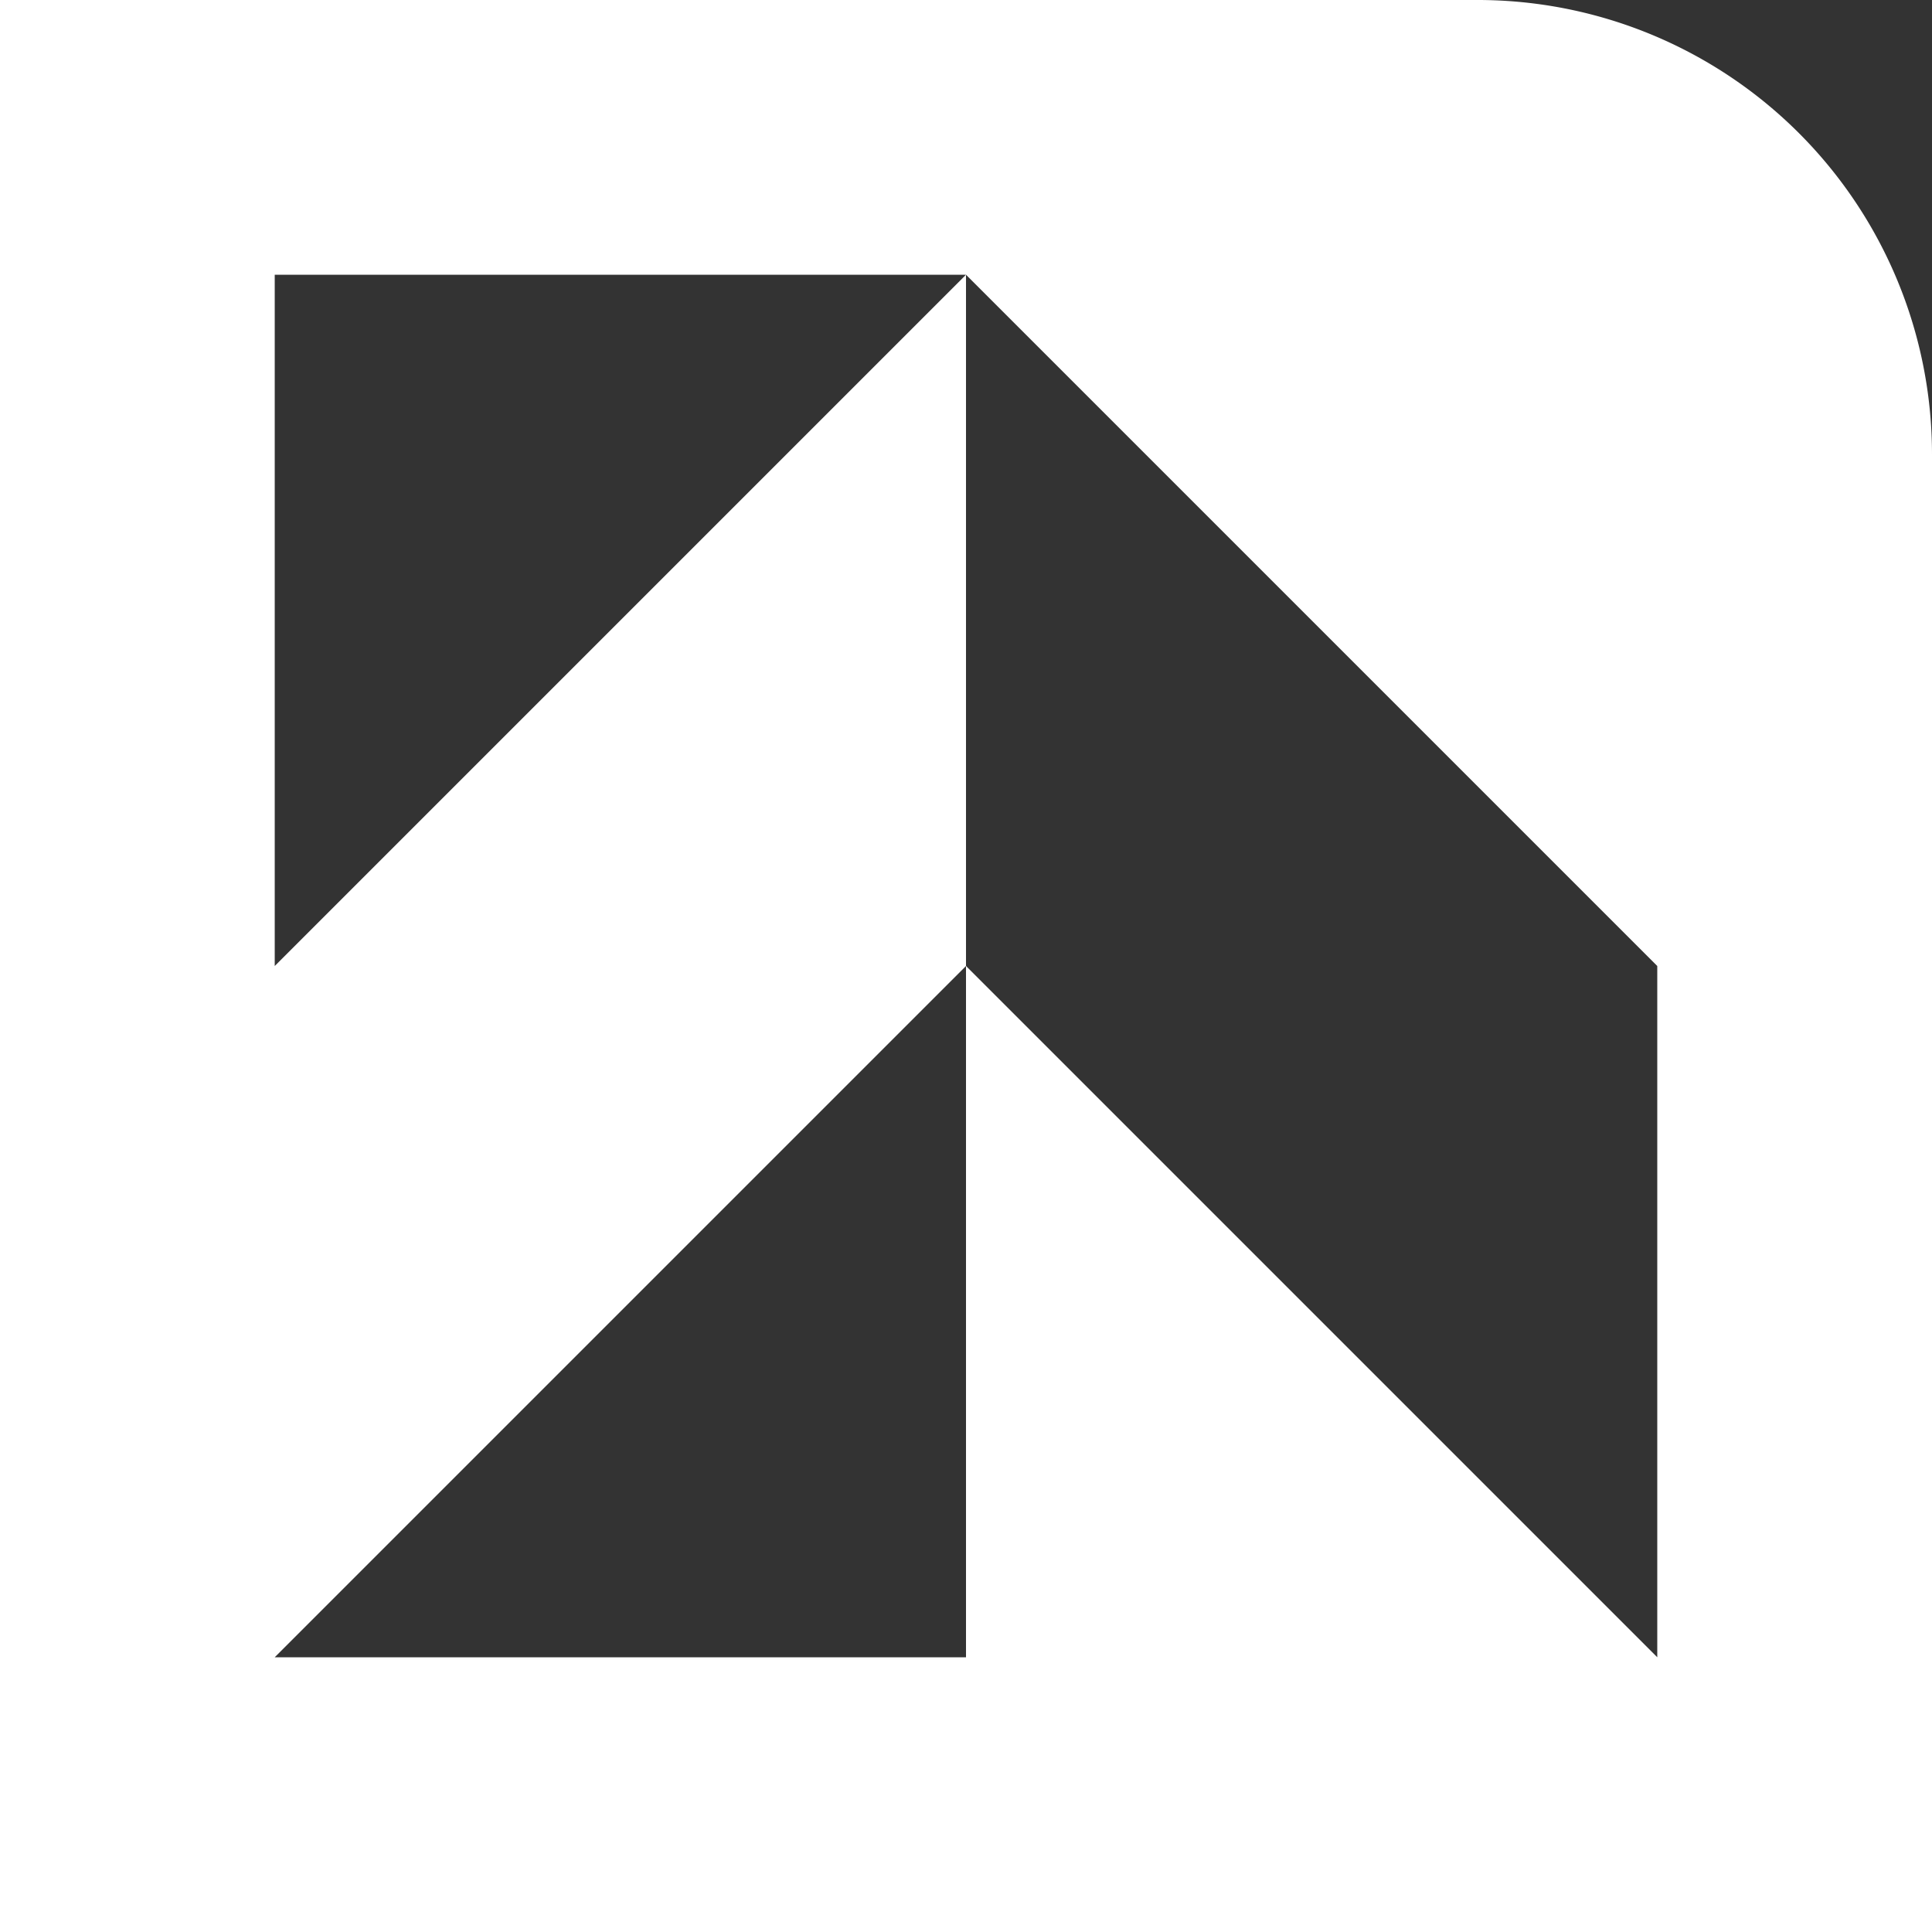
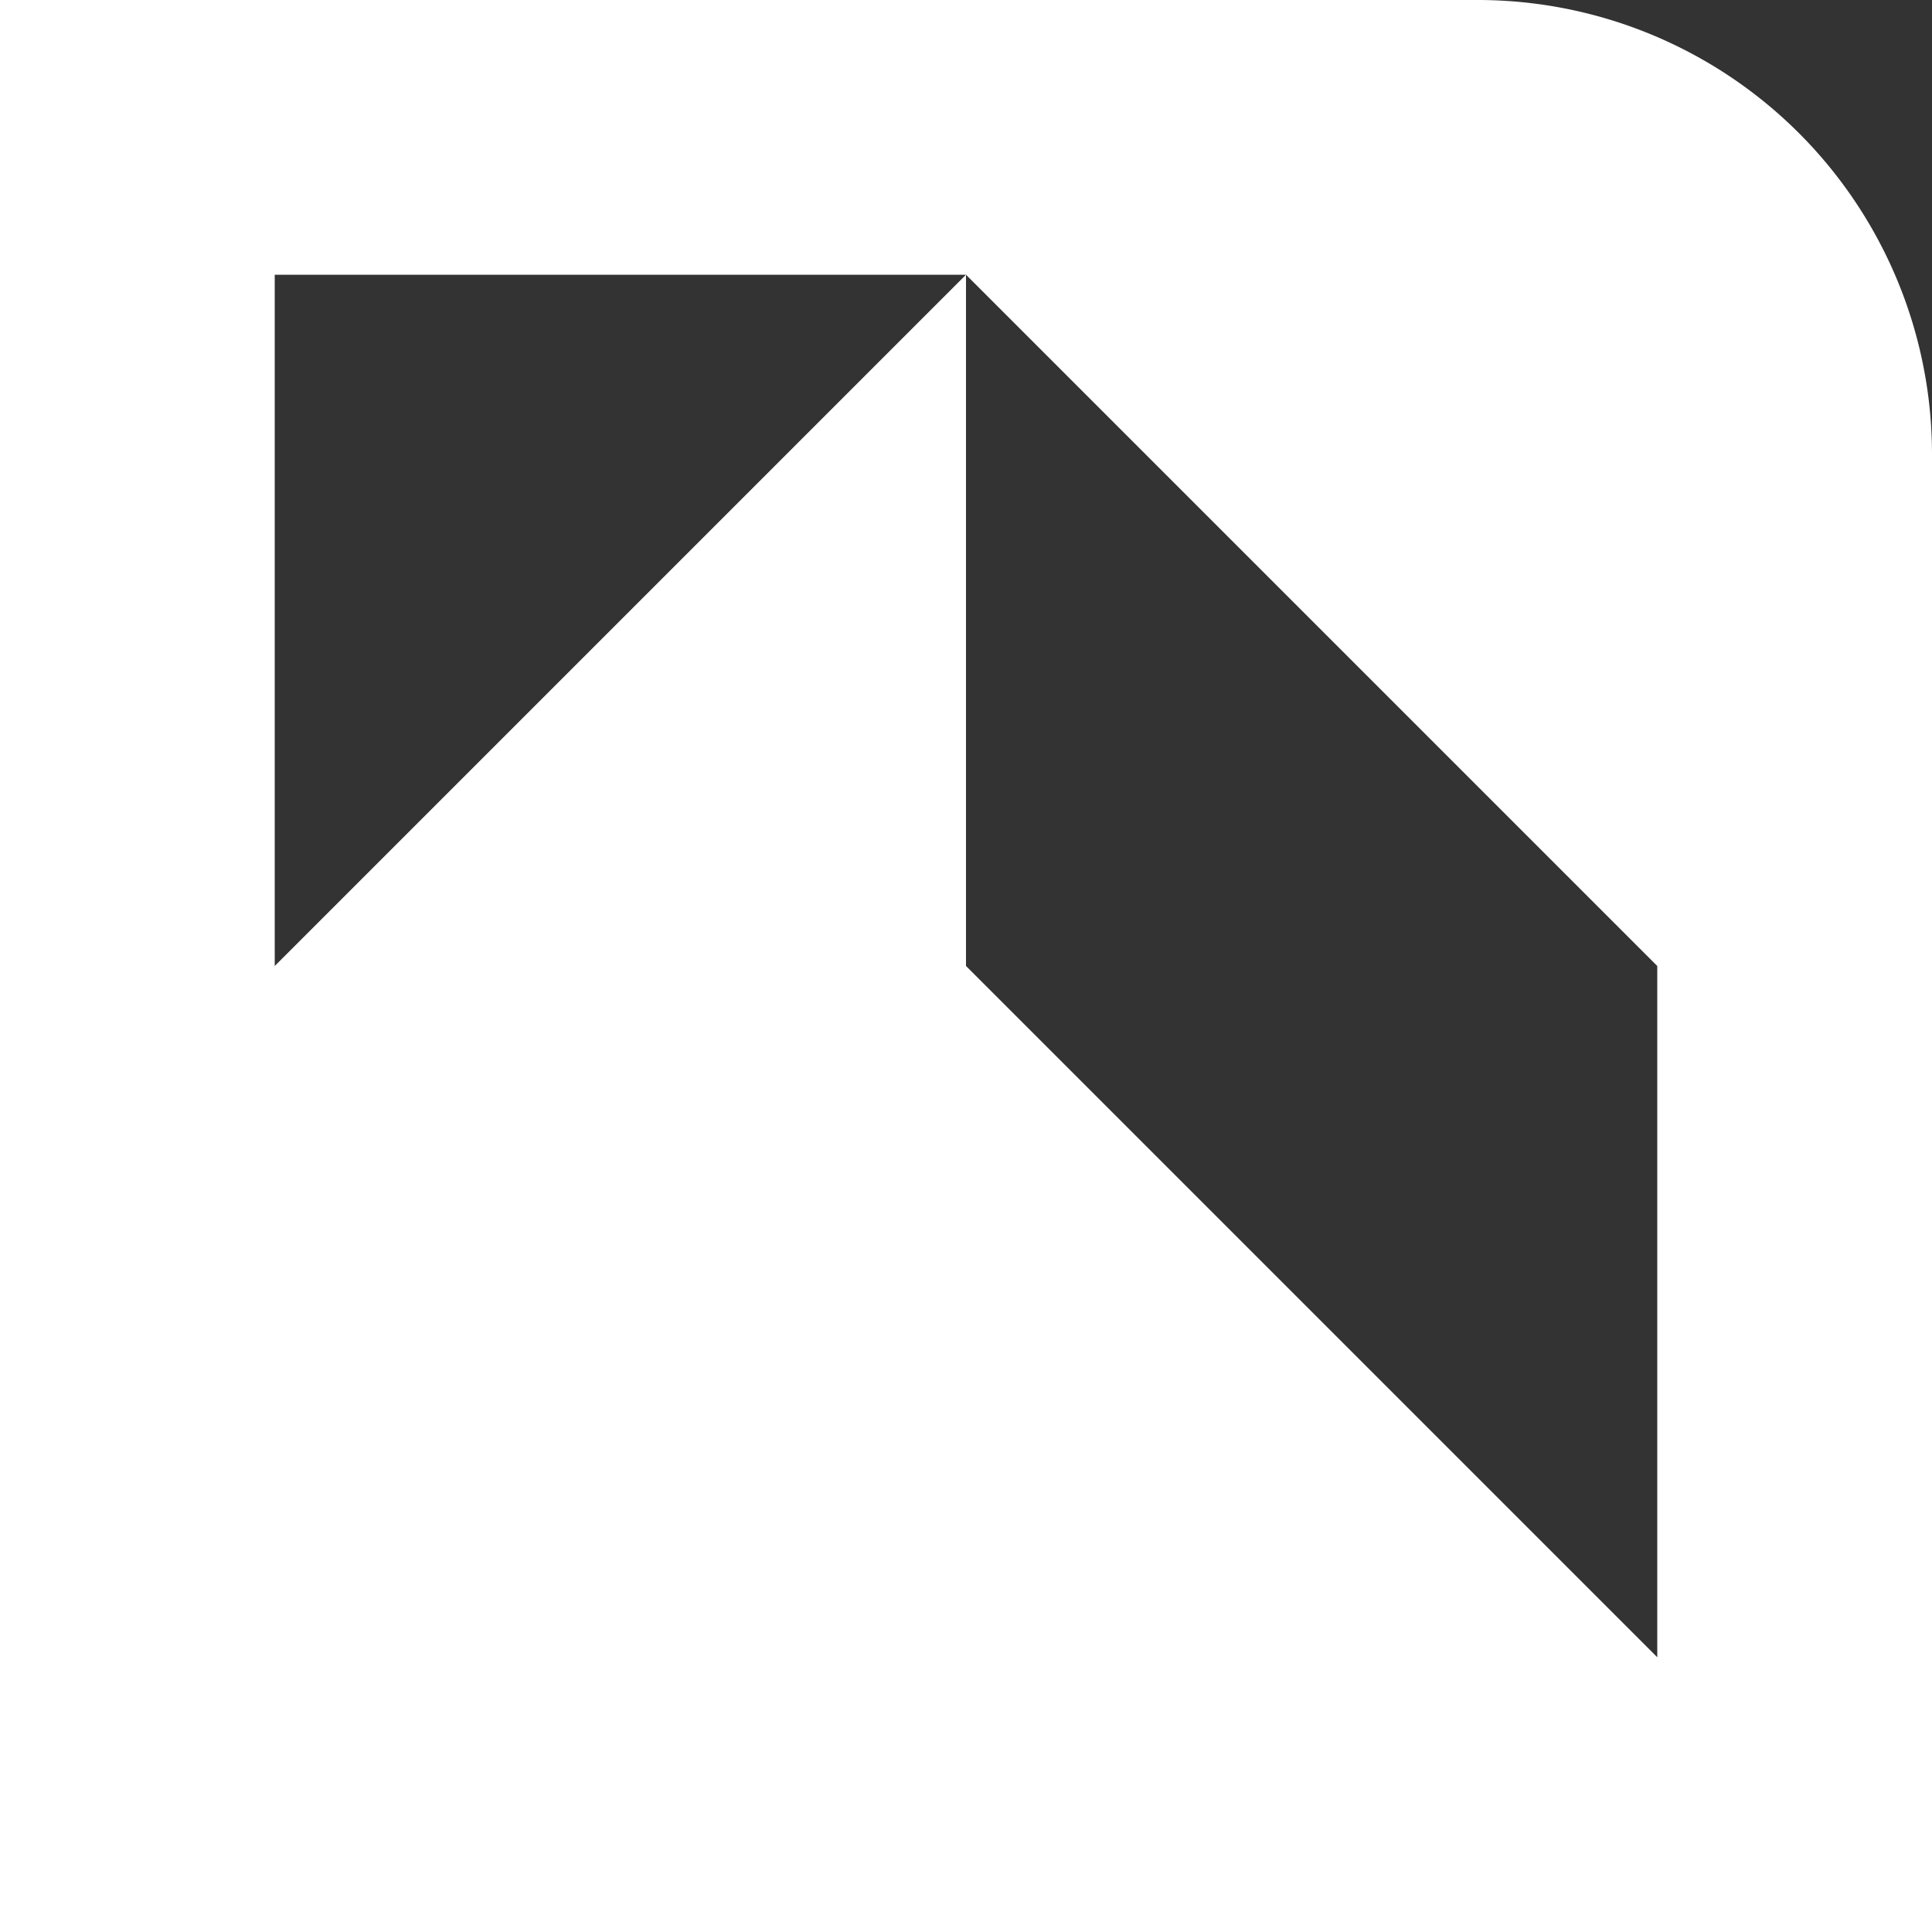
<svg xmlns="http://www.w3.org/2000/svg" id="Ebene_1" data-name="Ebene 1" viewBox="0 0 100 100">
  <rect x="0" y="0" width="100" height="100" fill="#333333" stroke="none" />
  <defs>
    <style>.cls-1{fill:#fff;}</style>
  </defs>
-   <path class="cls-1" d="M0,0V100H100V23.53A23.52,23.52,0,0,0,76.47,0ZM85.78,85.78h0L50,50V85.78H14.22L50,50V14.22L14.22,50V14.22H50L85.78,50Z" />
+   <path class="cls-1" d="M0,0V100H100V23.53A23.52,23.52,0,0,0,76.47,0ZM85.78,85.78h0L50,50V85.78L50,50V14.22L14.22,50V14.22H50L85.78,50Z" />
</svg>